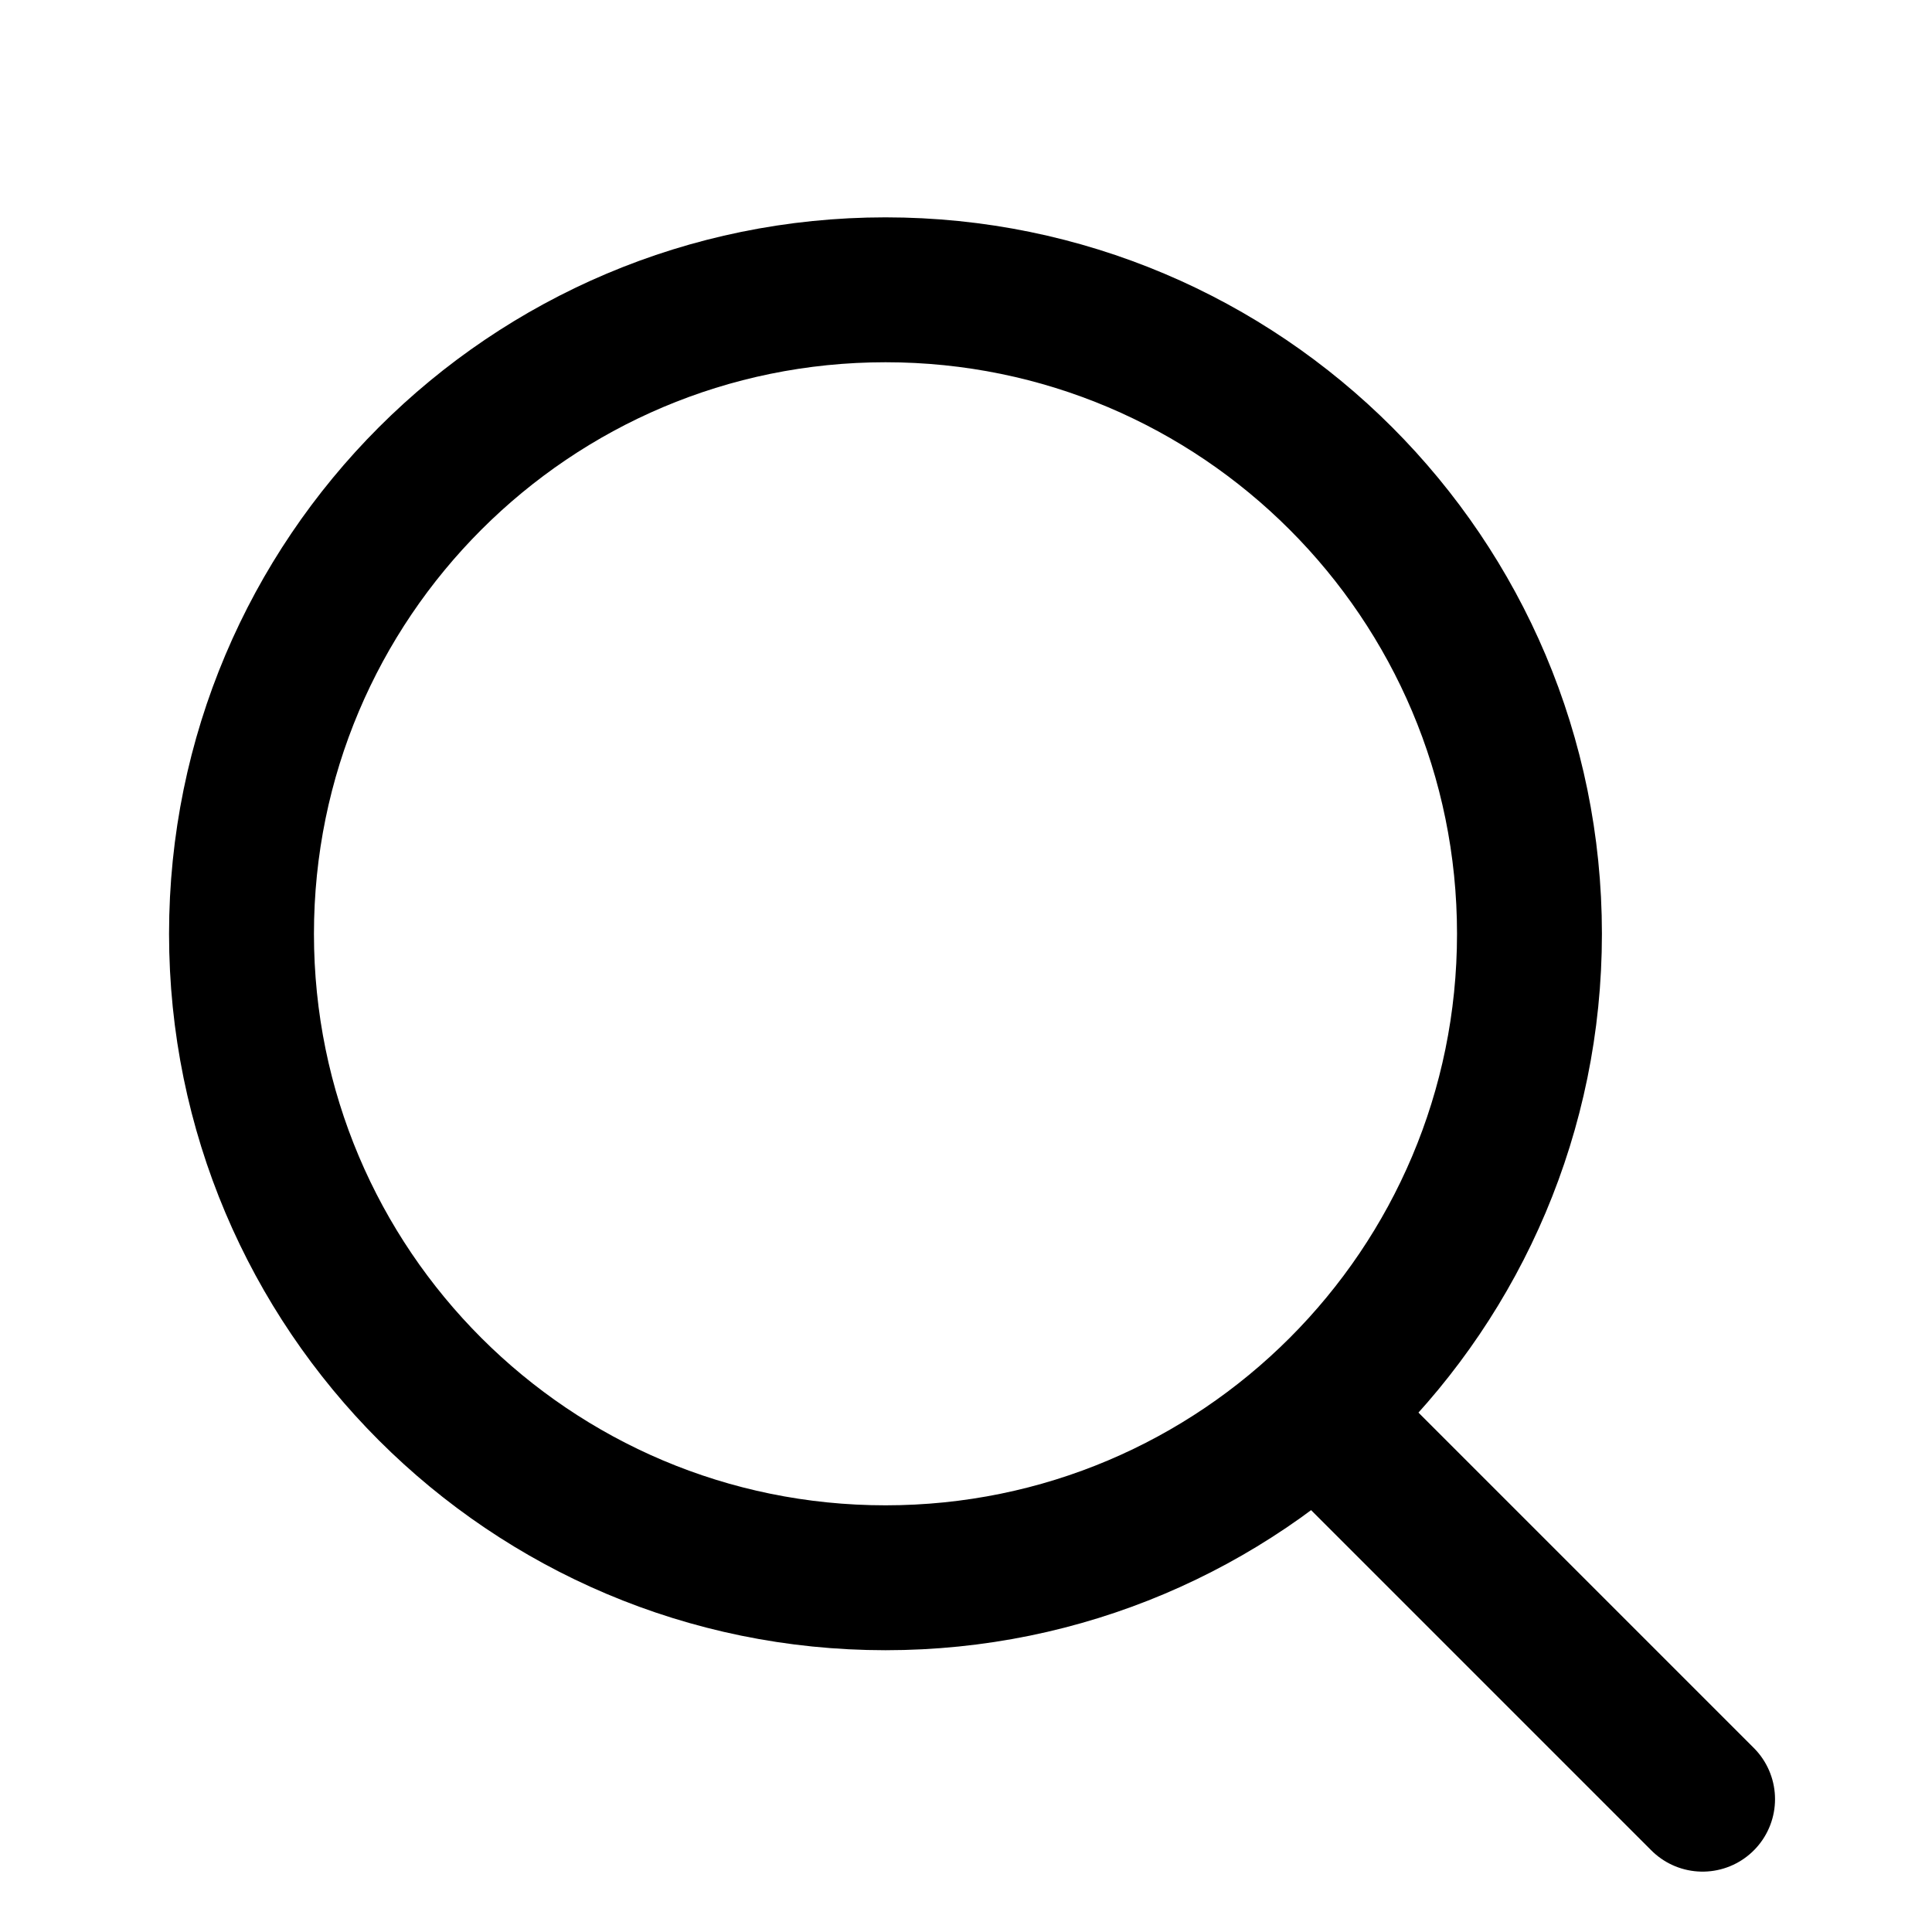
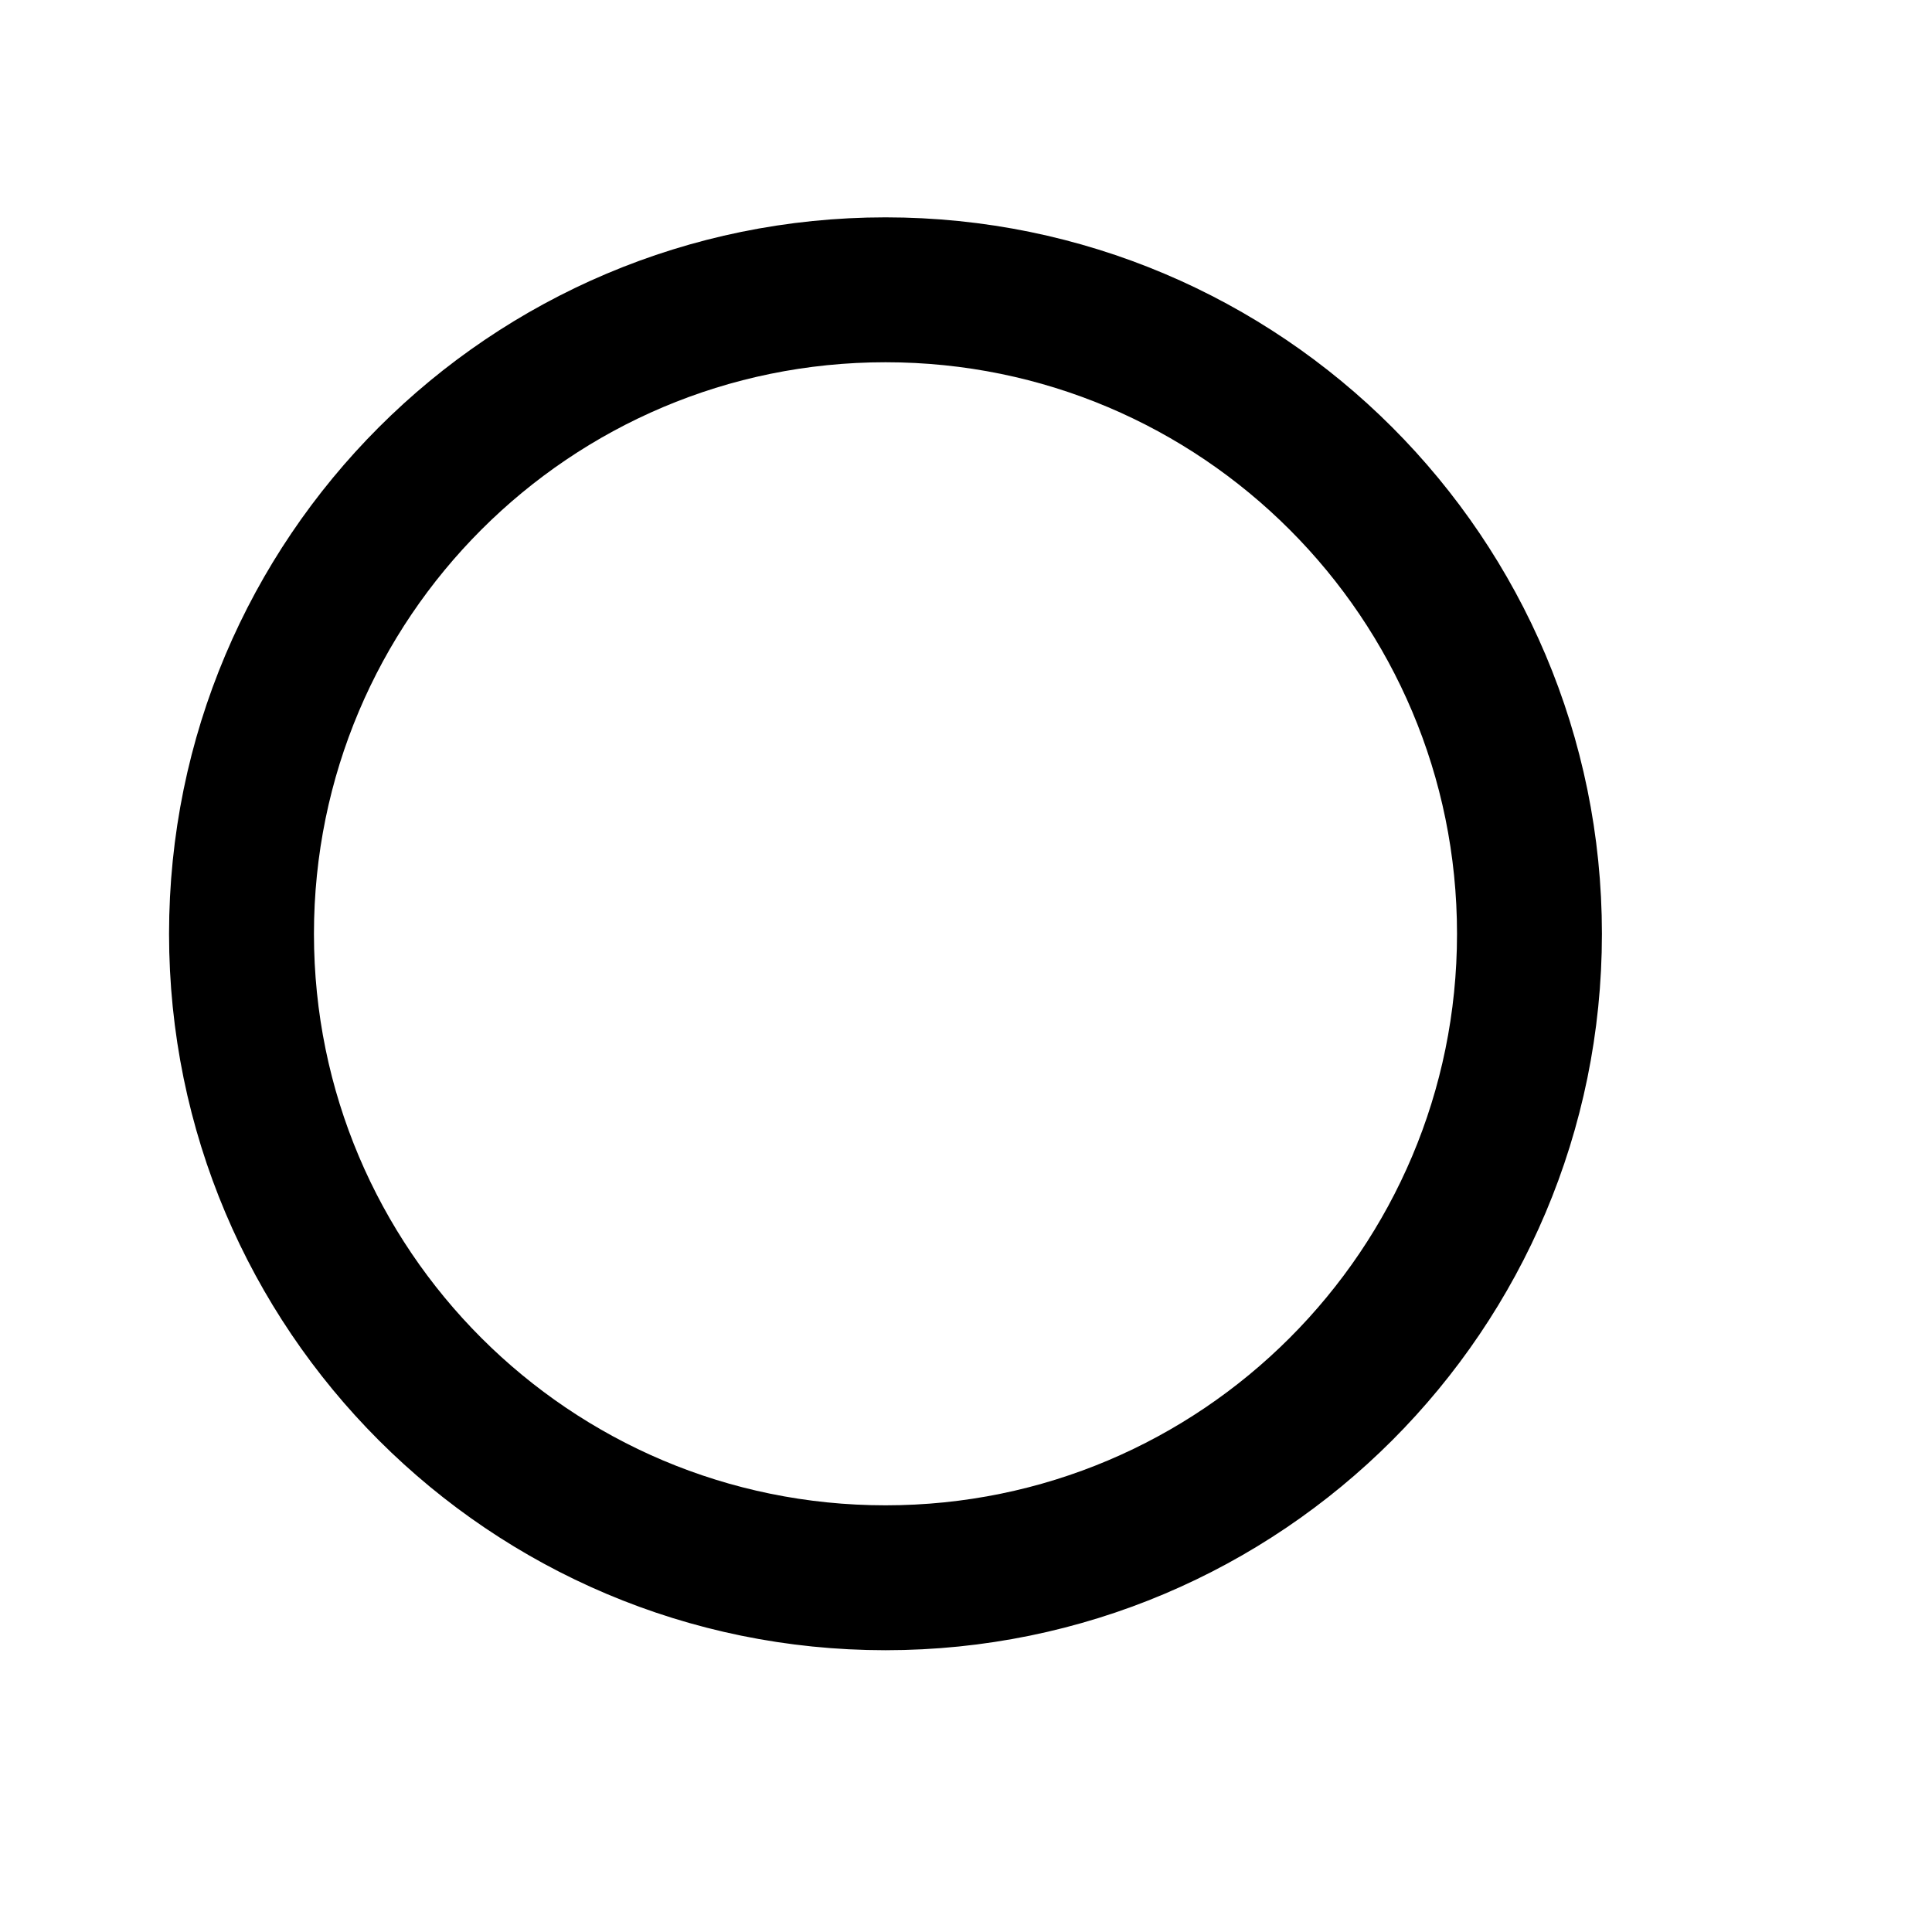
<svg xmlns="http://www.w3.org/2000/svg" width="20" height="20" viewBox="0 0 20 20" fill="none">
-   <path d="M9.167 16.333C12.849 16.333 15.833 13.349 15.833 9.667C15.833 5.985 12.849 3 9.167 3C5.485 3 2.5 5.985 2.5 9.667C2.5 13.349 5.485 16.333 9.167 16.333Z" stroke="black" stroke-width="1.5" stroke-linecap="round" stroke-linejoin="round" />
-   <path d="M17.625 18.625L14 15" stroke="black" stroke-width="1.5" stroke-linecap="round" stroke-linejoin="round" />
+   <path d="M9.167 16.333C12.849 16.333 15.833 13.349 15.833 9.667C15.833 5.985 12.849 3 9.167 3C5.485 3 2.5 5.985 2.5 9.667C2.5 13.349 5.485 16.333 9.167 16.333" stroke="black" stroke-width="1.5" stroke-linecap="round" stroke-linejoin="round" />
</svg>